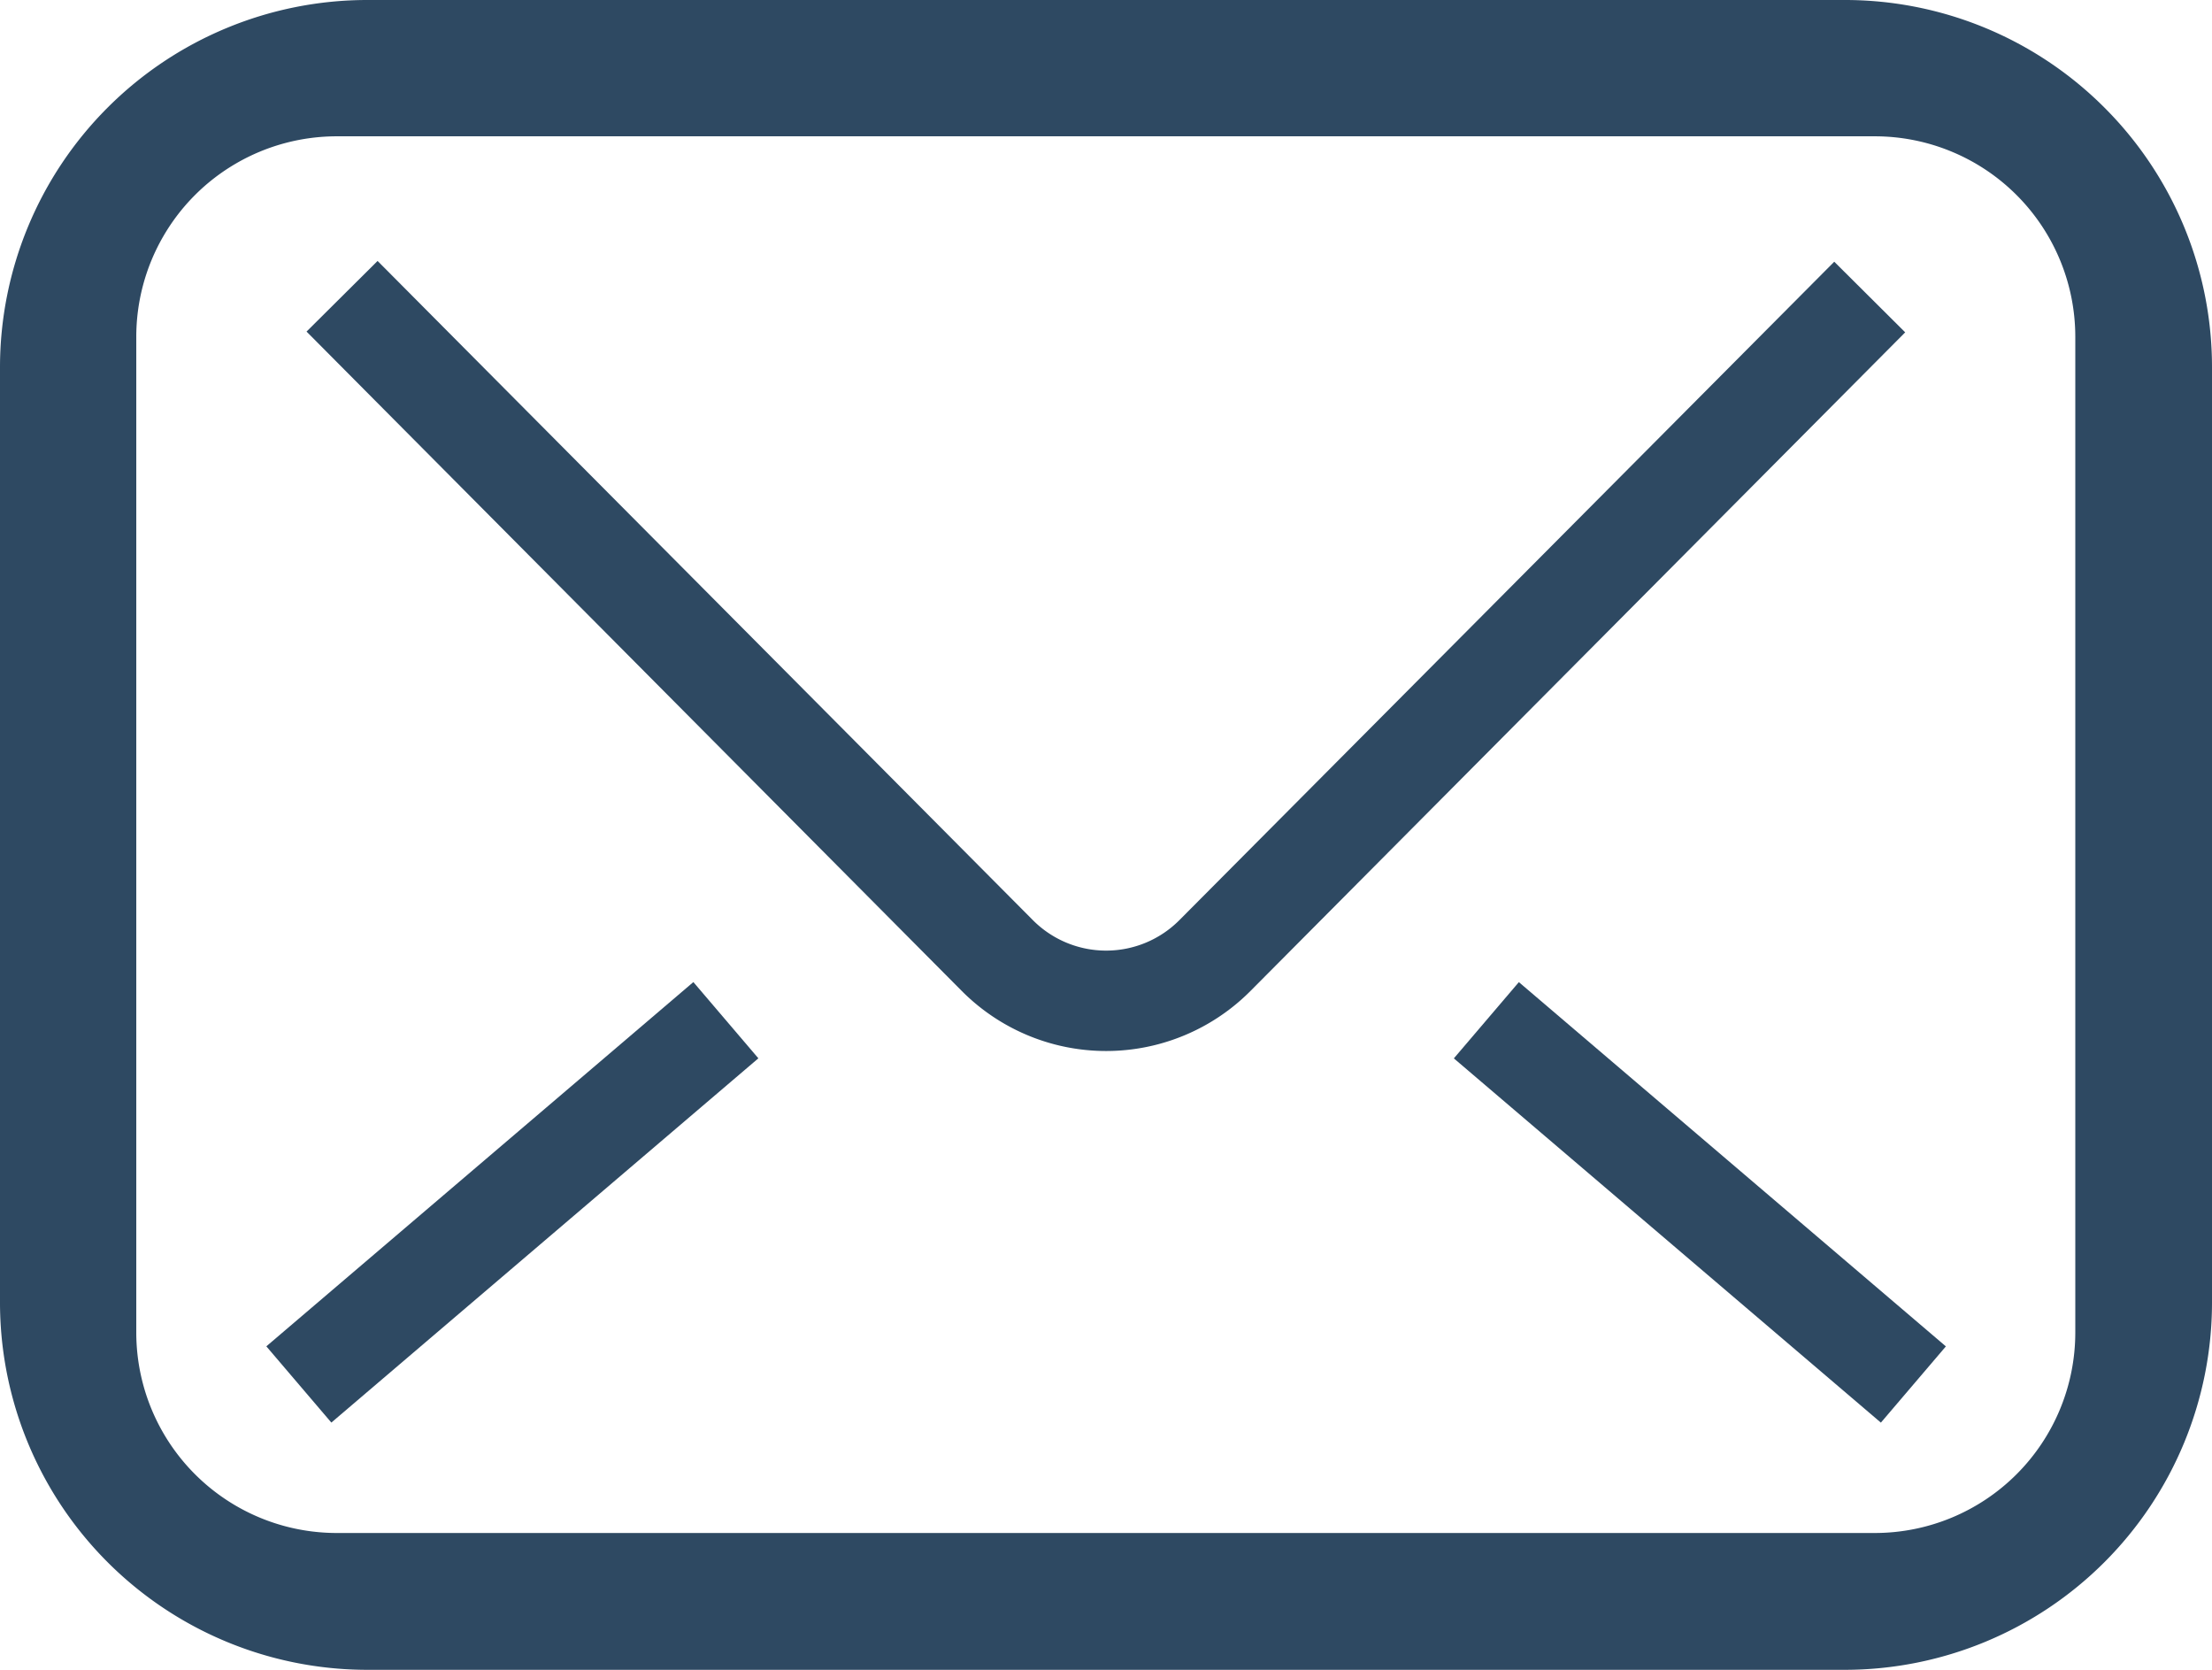
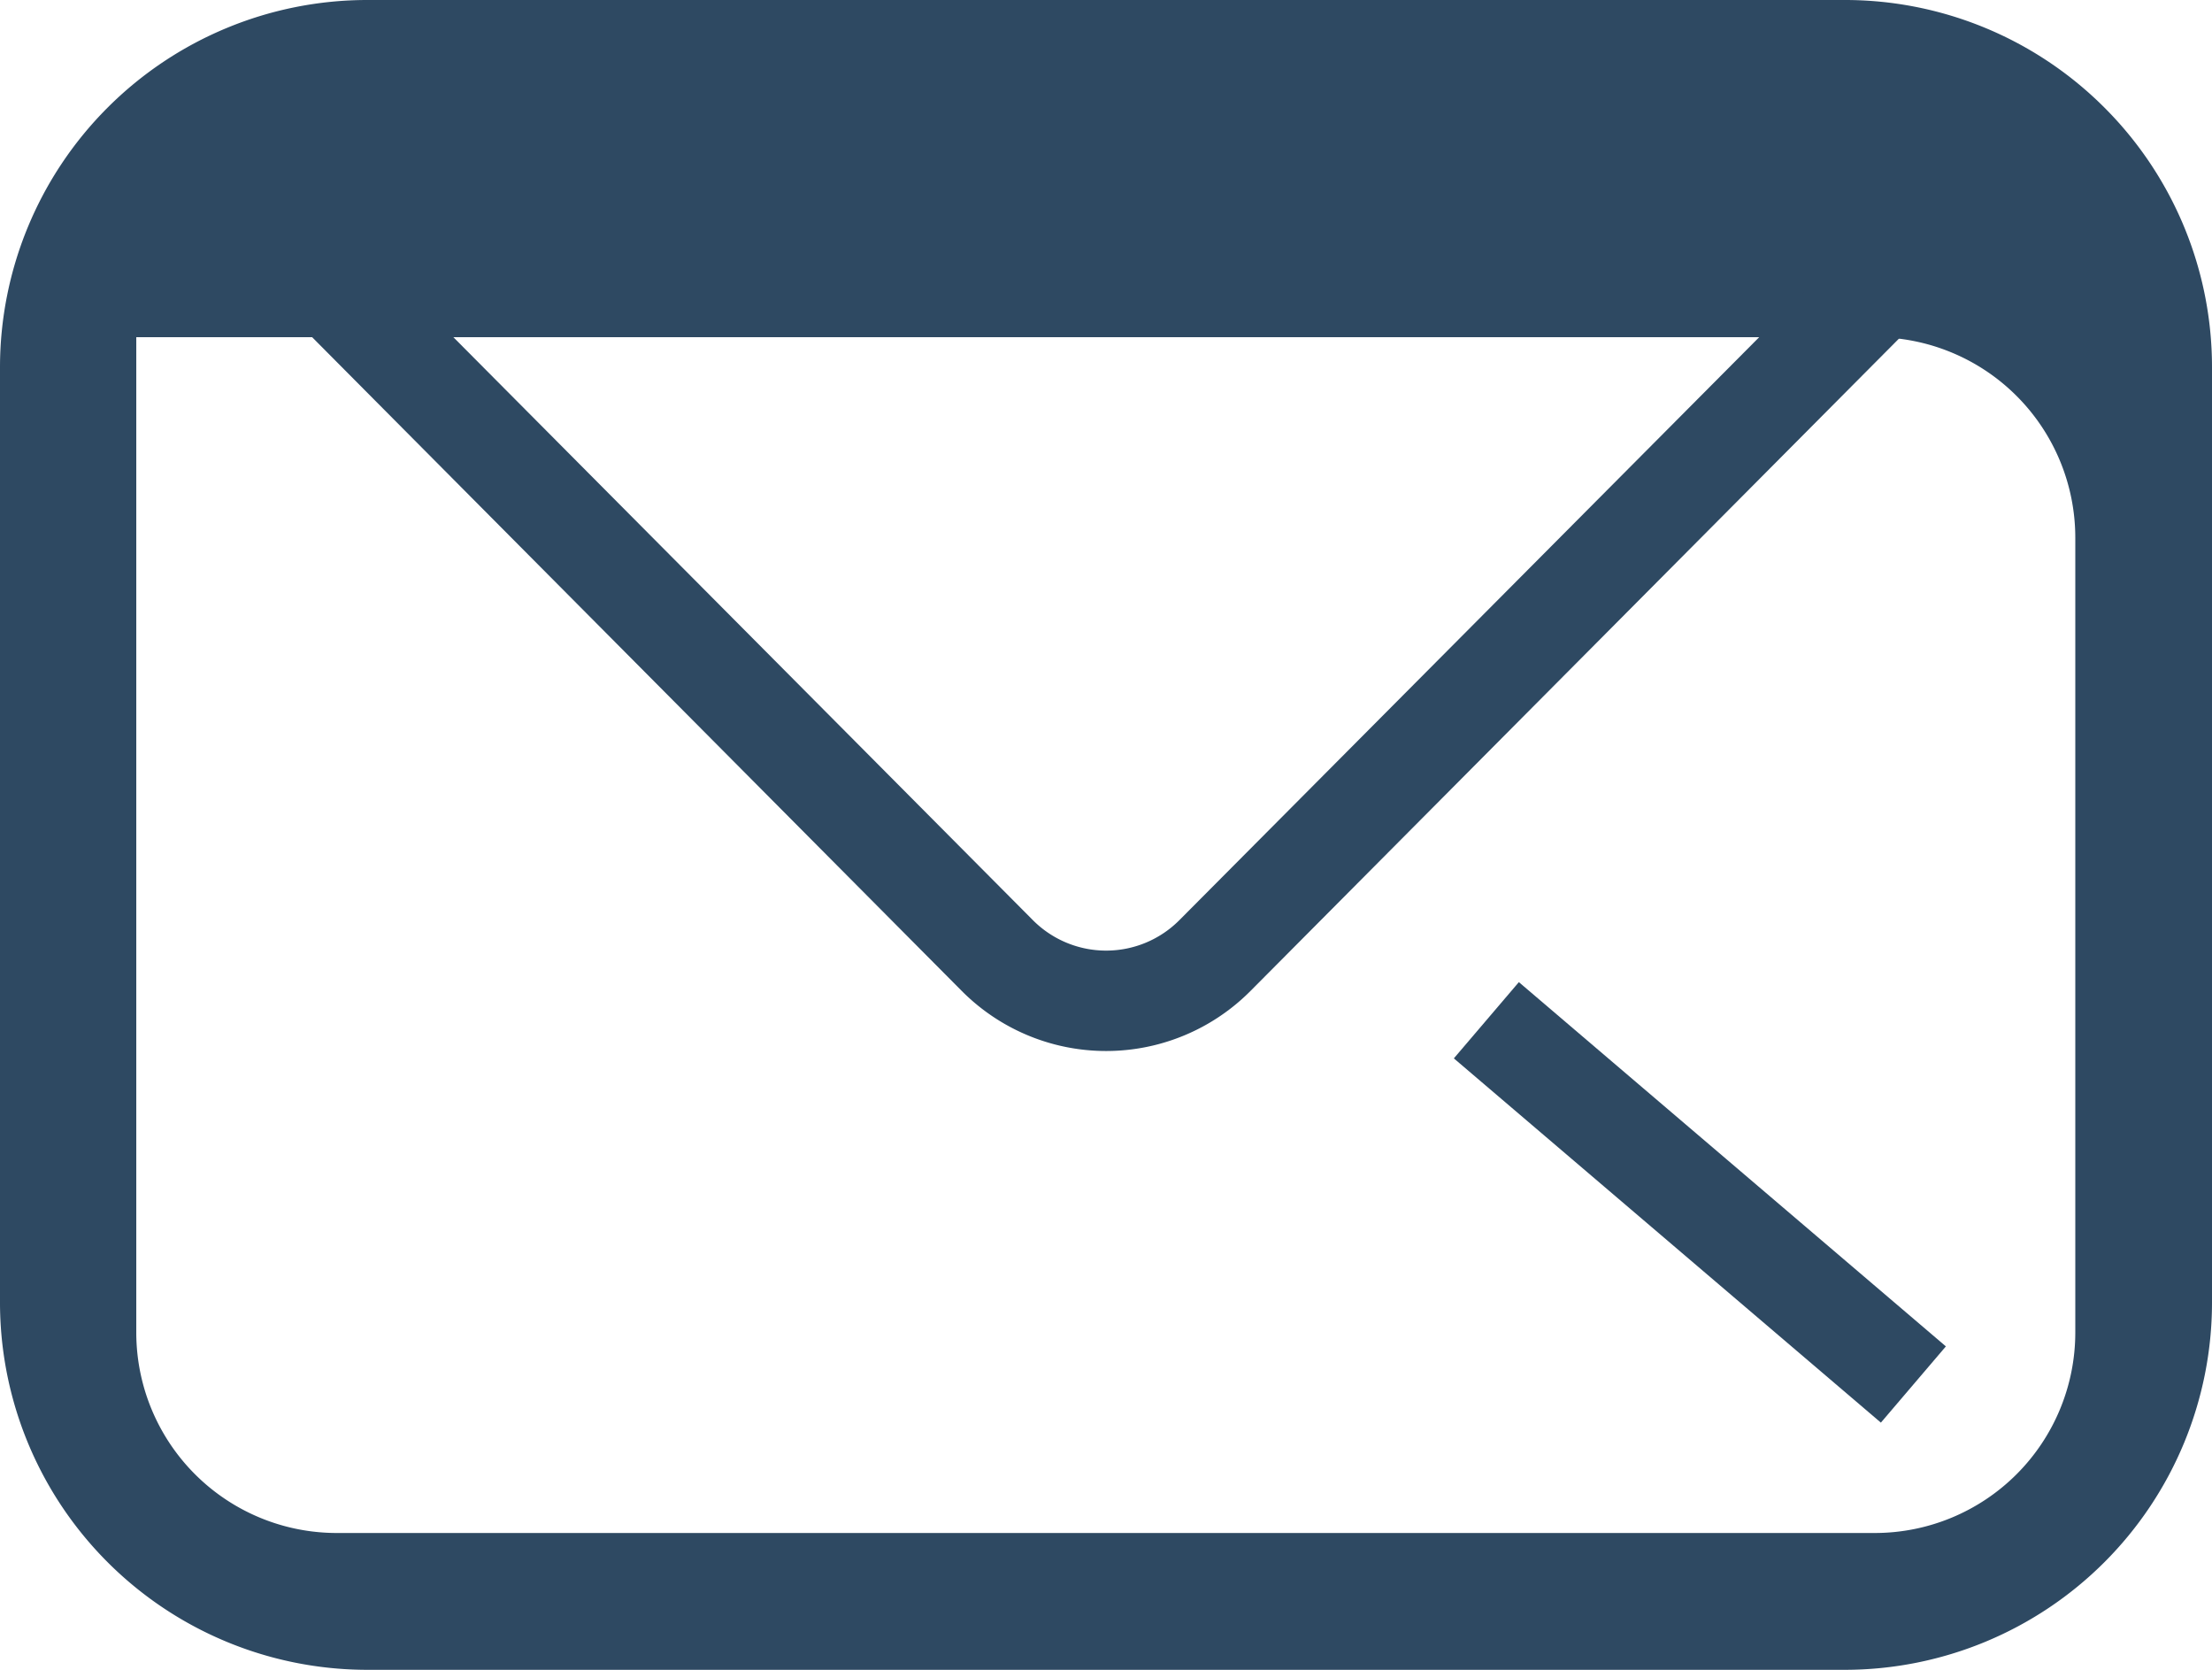
<svg xmlns="http://www.w3.org/2000/svg" id="Group_21" data-name="Group 21" width="25.97" height="19.6" viewBox="0 0 25.97 19.6">
  <defs>
    <clipPath id="clip-path">
      <rect id="Rectangle_1081" data-name="Rectangle 1081" width="25.97" height="19.599" fill="#2e4962" />
    </clipPath>
  </defs>
  <g id="Group_20" data-name="Group 20" clip-path="url(#clip-path)">
-     <path id="Path_1432" data-name="Path 1432" d="M24.707,1.263A4.305,4.305,0,0,0,21.657,0H4.313A4.313,4.313,0,0,0,0,4.313V15.286A4.313,4.313,0,0,0,4.313,19.6H21.657a4.313,4.313,0,0,0,4.313-4.313V4.313a4.305,4.305,0,0,0-1.263-3.05m-.342,14.378a2.354,2.354,0,0,1-2.353,2.353H3.958A2.354,2.354,0,0,1,1.6,15.641V3.958A2.354,2.354,0,0,1,3.958,1.6H22.012a2.354,2.354,0,0,1,2.353,2.353V15.641Z" transform="translate(0 0)" fill="#2e4962" />
+     <path id="Path_1432" data-name="Path 1432" d="M24.707,1.263A4.305,4.305,0,0,0,21.657,0H4.313A4.313,4.313,0,0,0,0,4.313V15.286A4.313,4.313,0,0,0,4.313,19.6H21.657a4.313,4.313,0,0,0,4.313-4.313V4.313a4.305,4.305,0,0,0-1.263-3.05m-.342,14.378a2.354,2.354,0,0,1-2.353,2.353H3.958A2.354,2.354,0,0,1,1.6,15.641V3.958H22.012a2.354,2.354,0,0,1,2.353,2.353V15.641Z" transform="translate(0 0)" fill="#2e4962" />
    <path id="Path_1433" data-name="Path 1433" d="M88.942,60.571,81.253,68.3a1.213,1.213,0,0,1-1.719,0l0,0-7.694-7.738-.834.829L78.7,69.132l0,0a2.39,2.39,0,0,0,3.387,0l.008-.008L89.775,61.4Z" transform="translate(-67.407 -57.499)" fill="#2e4962" />
    <rect id="Rectangle_1079" data-name="Rectangle 1079" width="1.176" height="6.588" transform="matrix(0.649, -0.761, 0.761, 0.649, 17.069, 12.423)" fill="#2e4962" />
-     <rect id="Rectangle_1080" data-name="Rectangle 1080" width="6.588" height="1.176" transform="matrix(0.761, -0.649, 0.649, 0.761, 3.127, 15.803)" fill="#2e4962" />
  </g>
</svg>